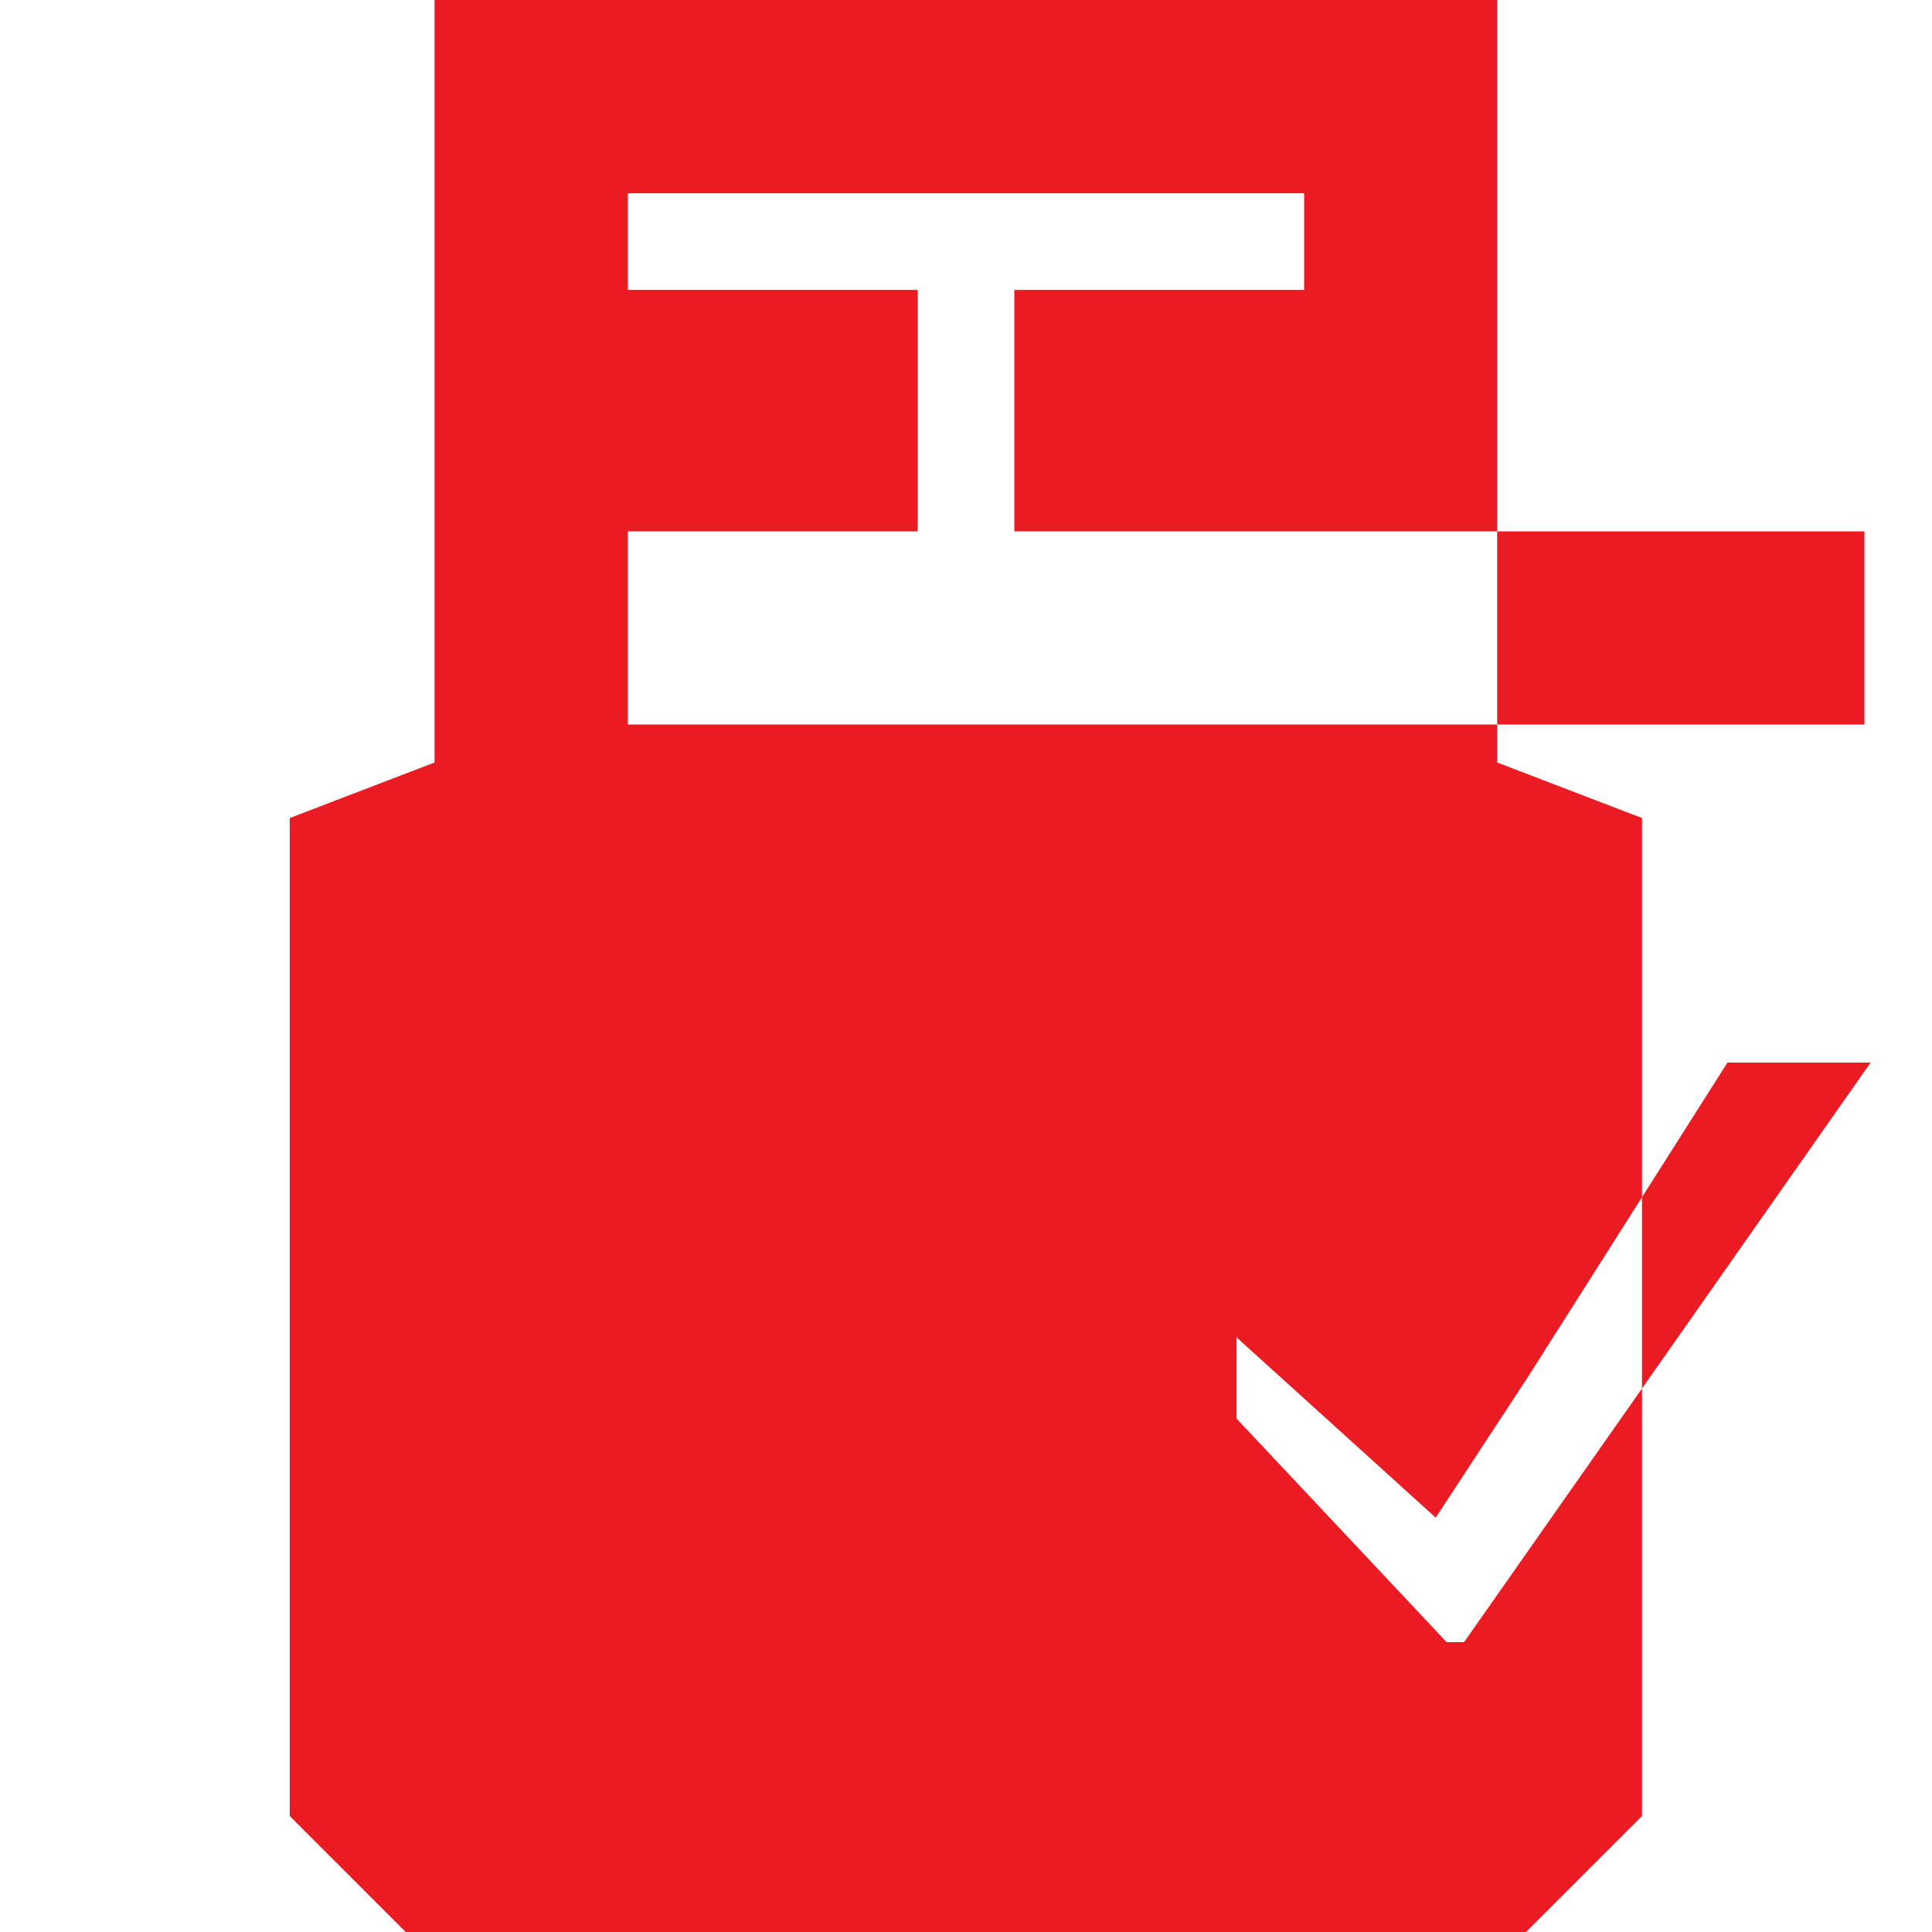
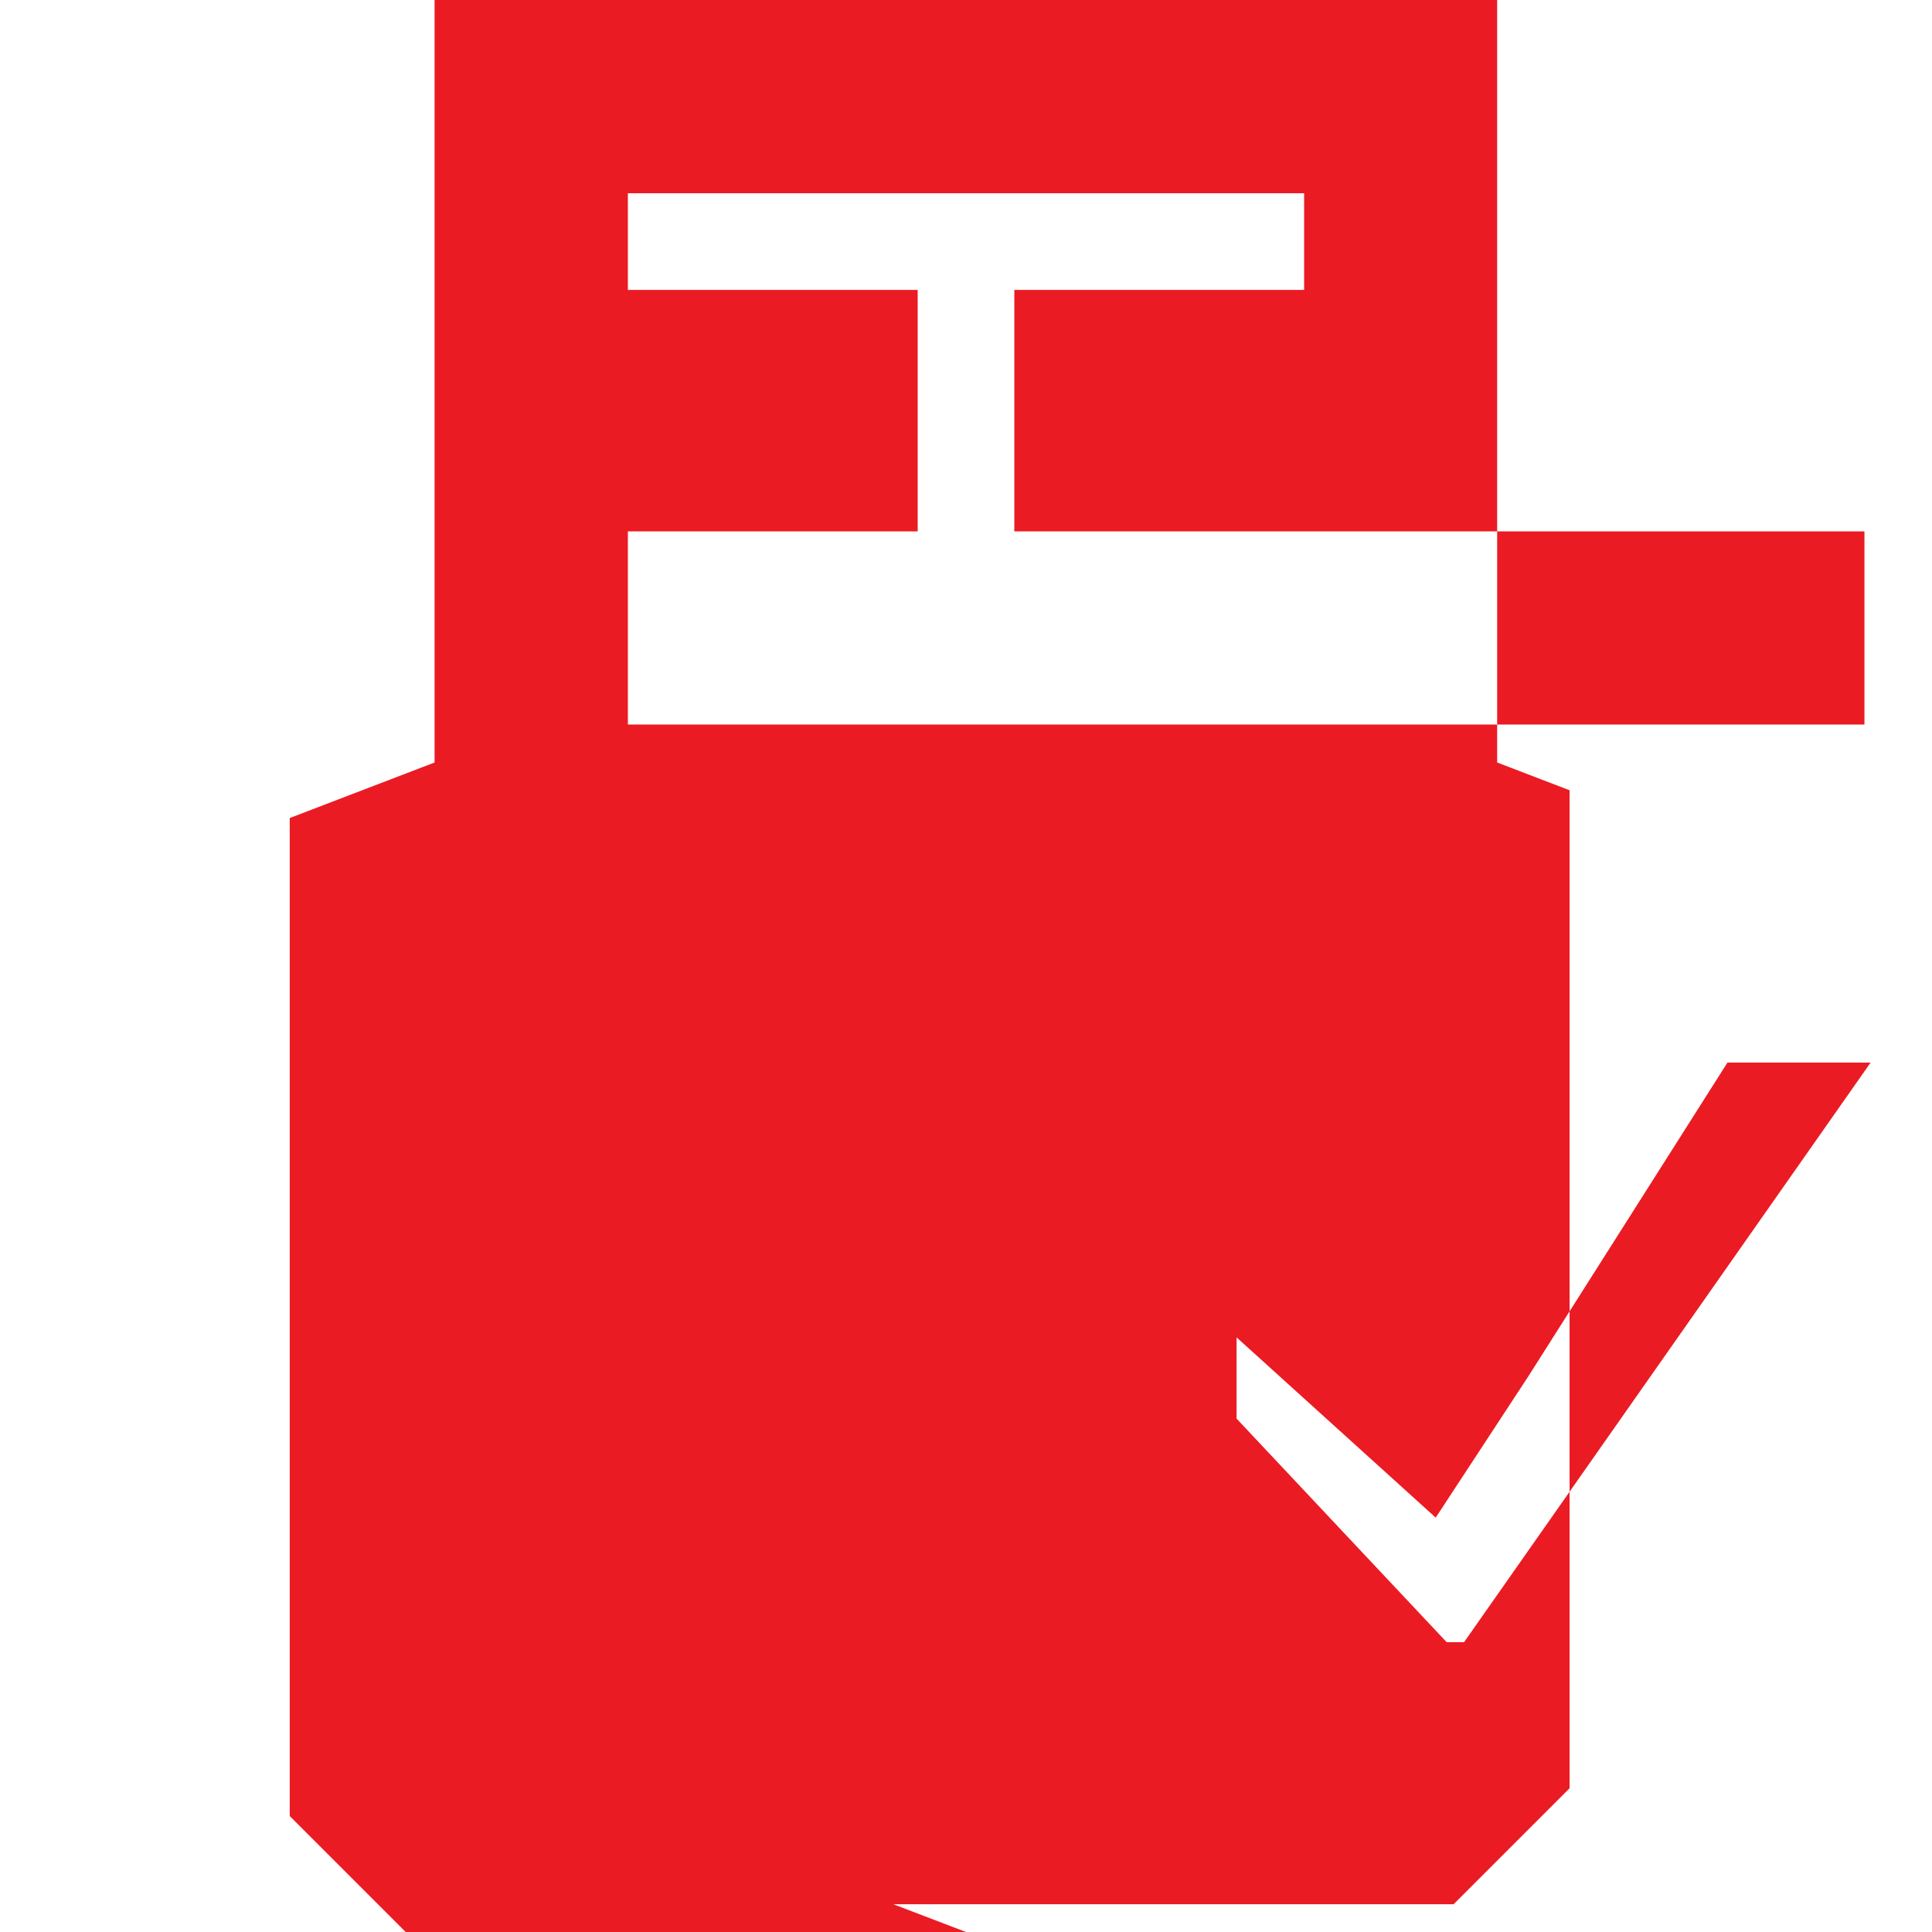
<svg xmlns="http://www.w3.org/2000/svg" width="27.826" height="27.826">
  <title>usb-connected-red-40.svg</title>
  <g>
    <title>Layer 1</title>
-     <path fill="#eb1b23" stroke-width="0.696" d="m13.913,27.826l-8.07,0l-0.835,-0.835l-0.835,-0.835l0,-7.187l0,-7.187l1.043,-0.4l1.043,-0.4l0,-5.491l0,-5.491l7.652,0l7.652,0l0,5.491l0,5.491l1.043,0.4l1.043,0.4l0,7.187l0,7.187l-0.835,0.835l-0.835,0.835l-8.07,0zm7.047,-4.174l0.126,0l2.928,-4.174l2.928,-4.174l-1.031,0l-1.031,0l-1.435,2.261l-1.435,2.261l-0.666,1.016l-0.666,1.016l-1.434,-1.298l-1.434,-1.298l0,0.585l0,0.585l1.513,1.61l1.513,1.61l0.126,0zm1.023,-13.217l4.87,0l0,-1.391l0,-1.391l-10.157,0l-2.087,0l0,-1.739l0,-1.739l2.087,0l2.087,0l0,-0.696l0,-0.696l-4.87,0l-4.87,0l0,0.696l0,0.696l2.087,0l2.087,0l0,1.739l0,1.739l-2.087,0l-2.087,0l0,1.391l0,1.391l12.939,0z" id="path280" />
+     <path fill="#eb1b23" stroke-width="0.696" d="m13.913,27.826l-8.07,0l-0.835,-0.835l-0.835,-0.835l0,-7.187l0,-7.187l1.043,-0.4l1.043,-0.4l0,-5.491l0,-5.491l7.652,0l7.652,0l0,5.491l0,5.491l1.043,0.4l0,7.187l0,7.187l-0.835,0.835l-0.835,0.835l-8.07,0zm7.047,-4.174l0.126,0l2.928,-4.174l2.928,-4.174l-1.031,0l-1.031,0l-1.435,2.261l-1.435,2.261l-0.666,1.016l-0.666,1.016l-1.434,-1.298l-1.434,-1.298l0,0.585l0,0.585l1.513,1.61l1.513,1.61l0.126,0zm1.023,-13.217l4.87,0l0,-1.391l0,-1.391l-10.157,0l-2.087,0l0,-1.739l0,-1.739l2.087,0l2.087,0l0,-0.696l0,-0.696l-4.87,0l-4.87,0l0,0.696l0,0.696l2.087,0l2.087,0l0,1.739l0,1.739l-2.087,0l-2.087,0l0,1.391l0,1.391l12.939,0z" id="path280" />
  </g>
</svg>